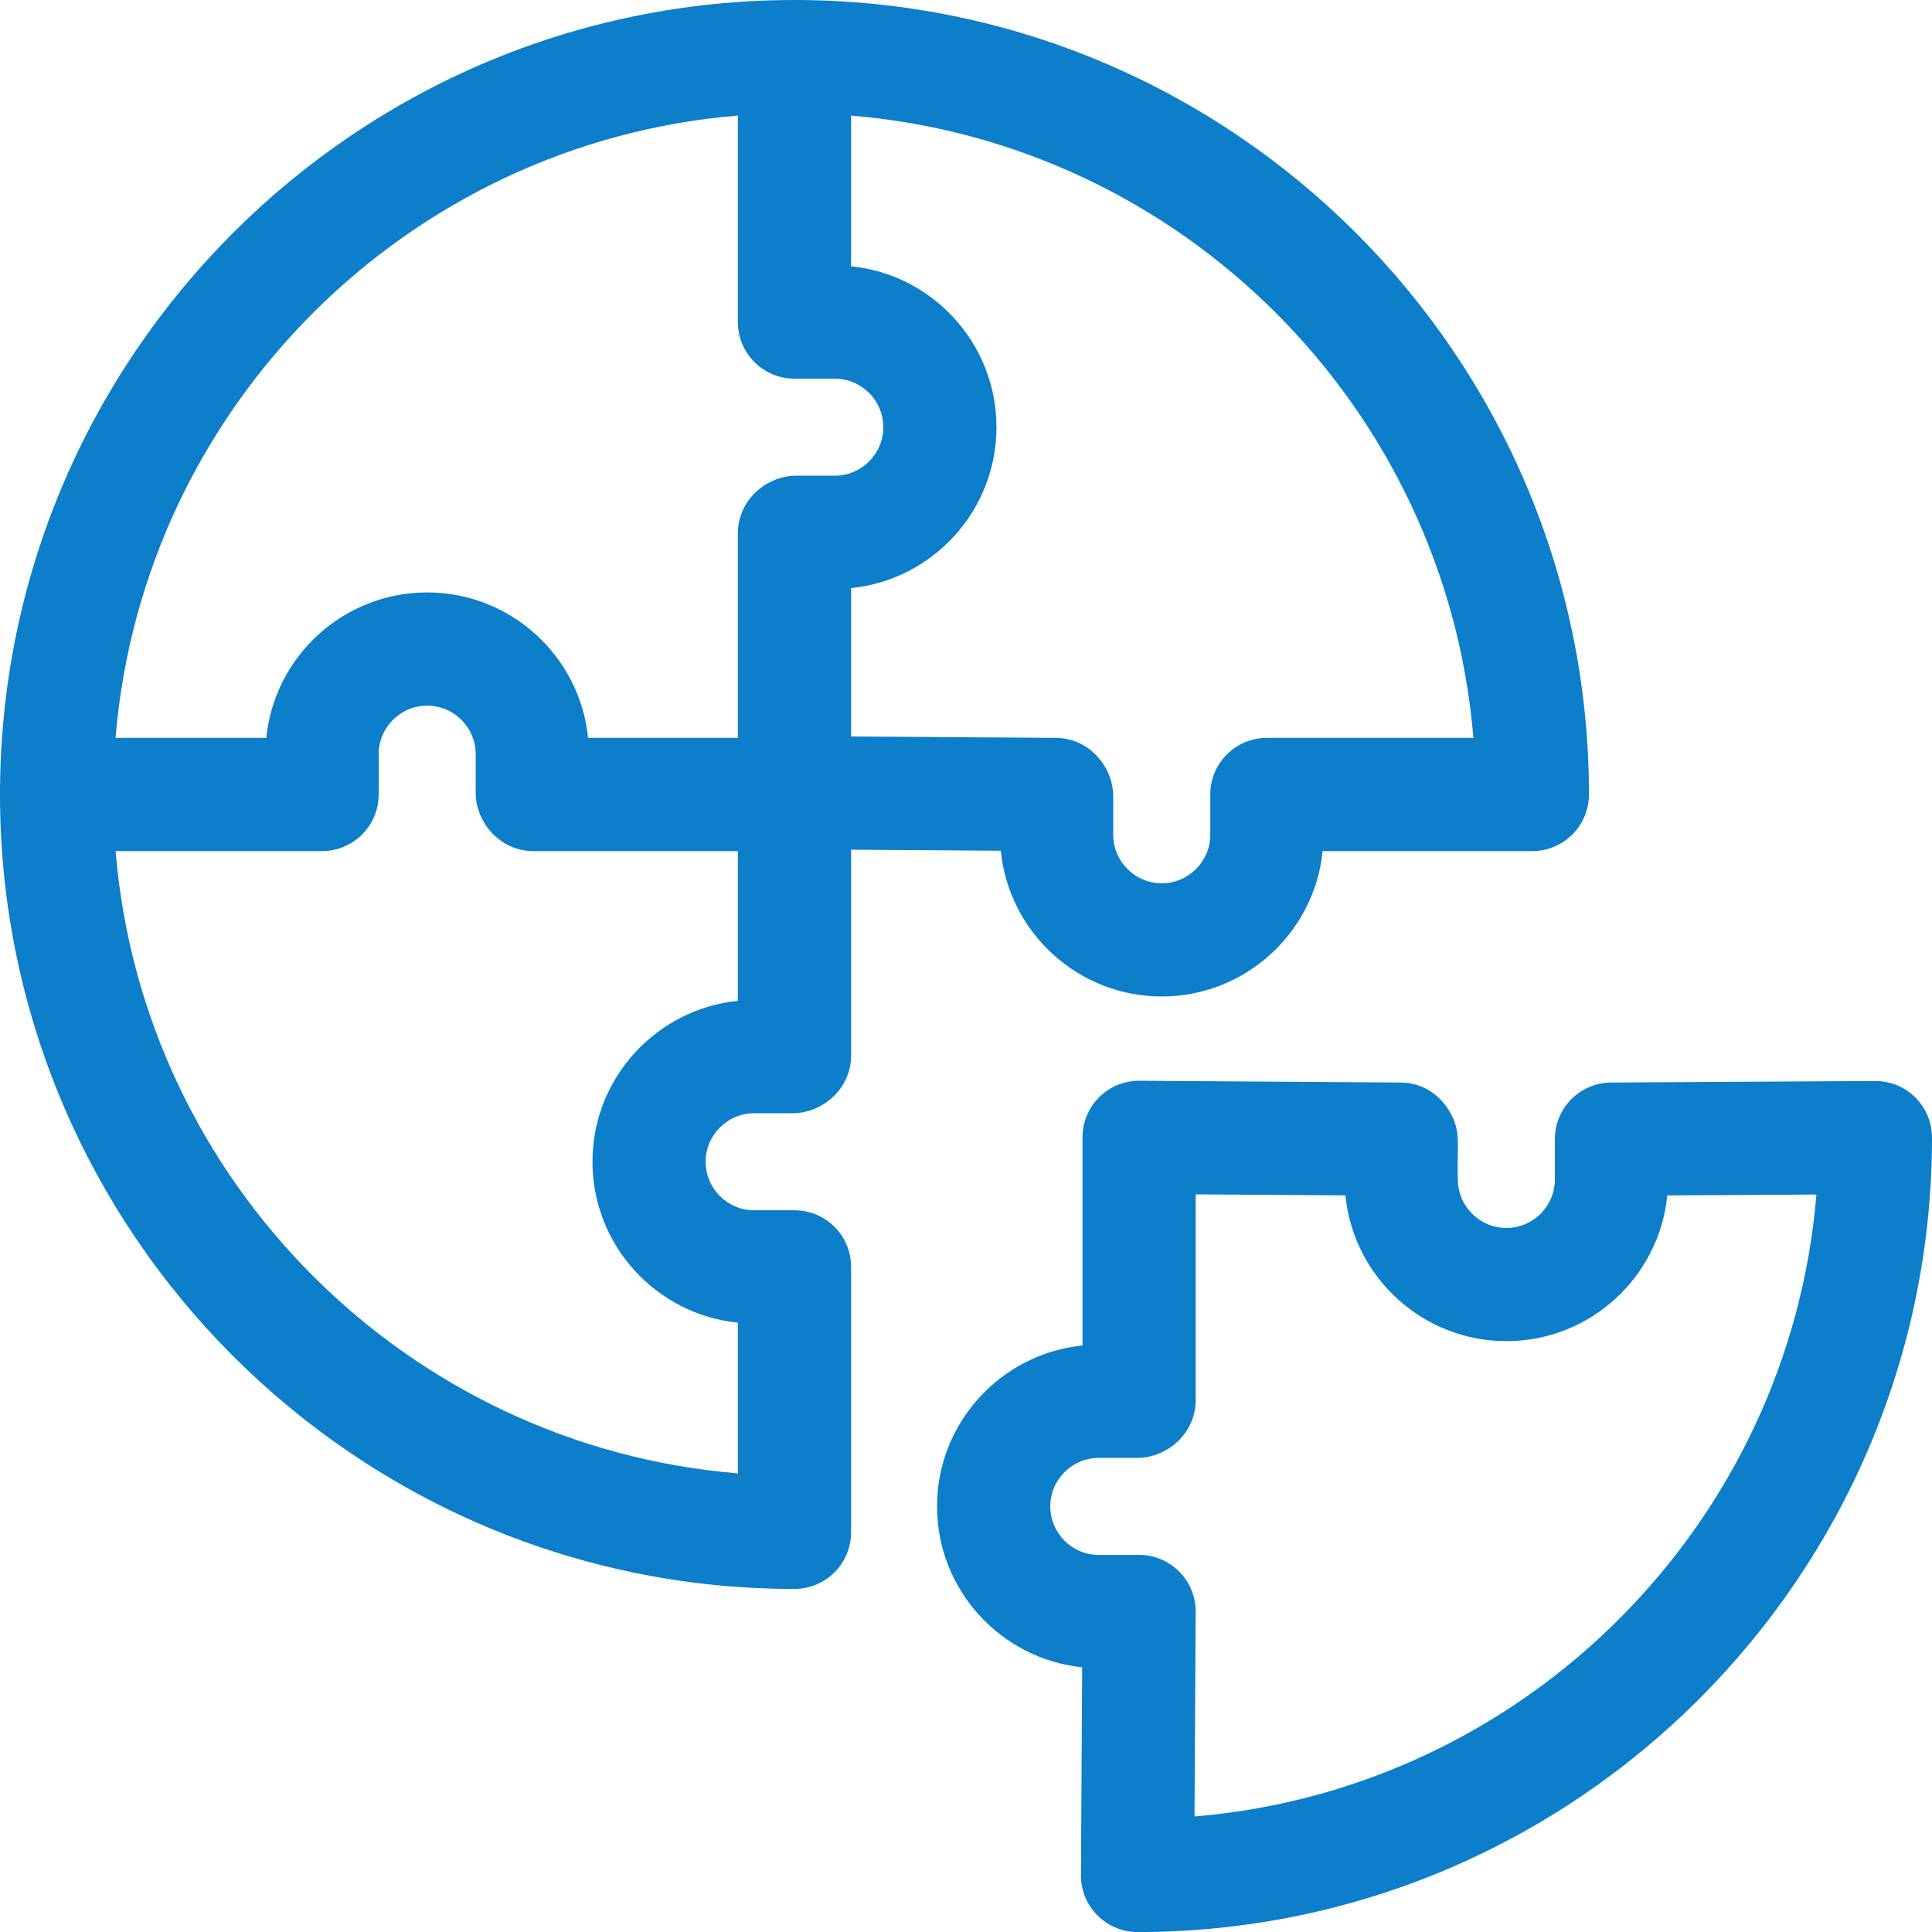
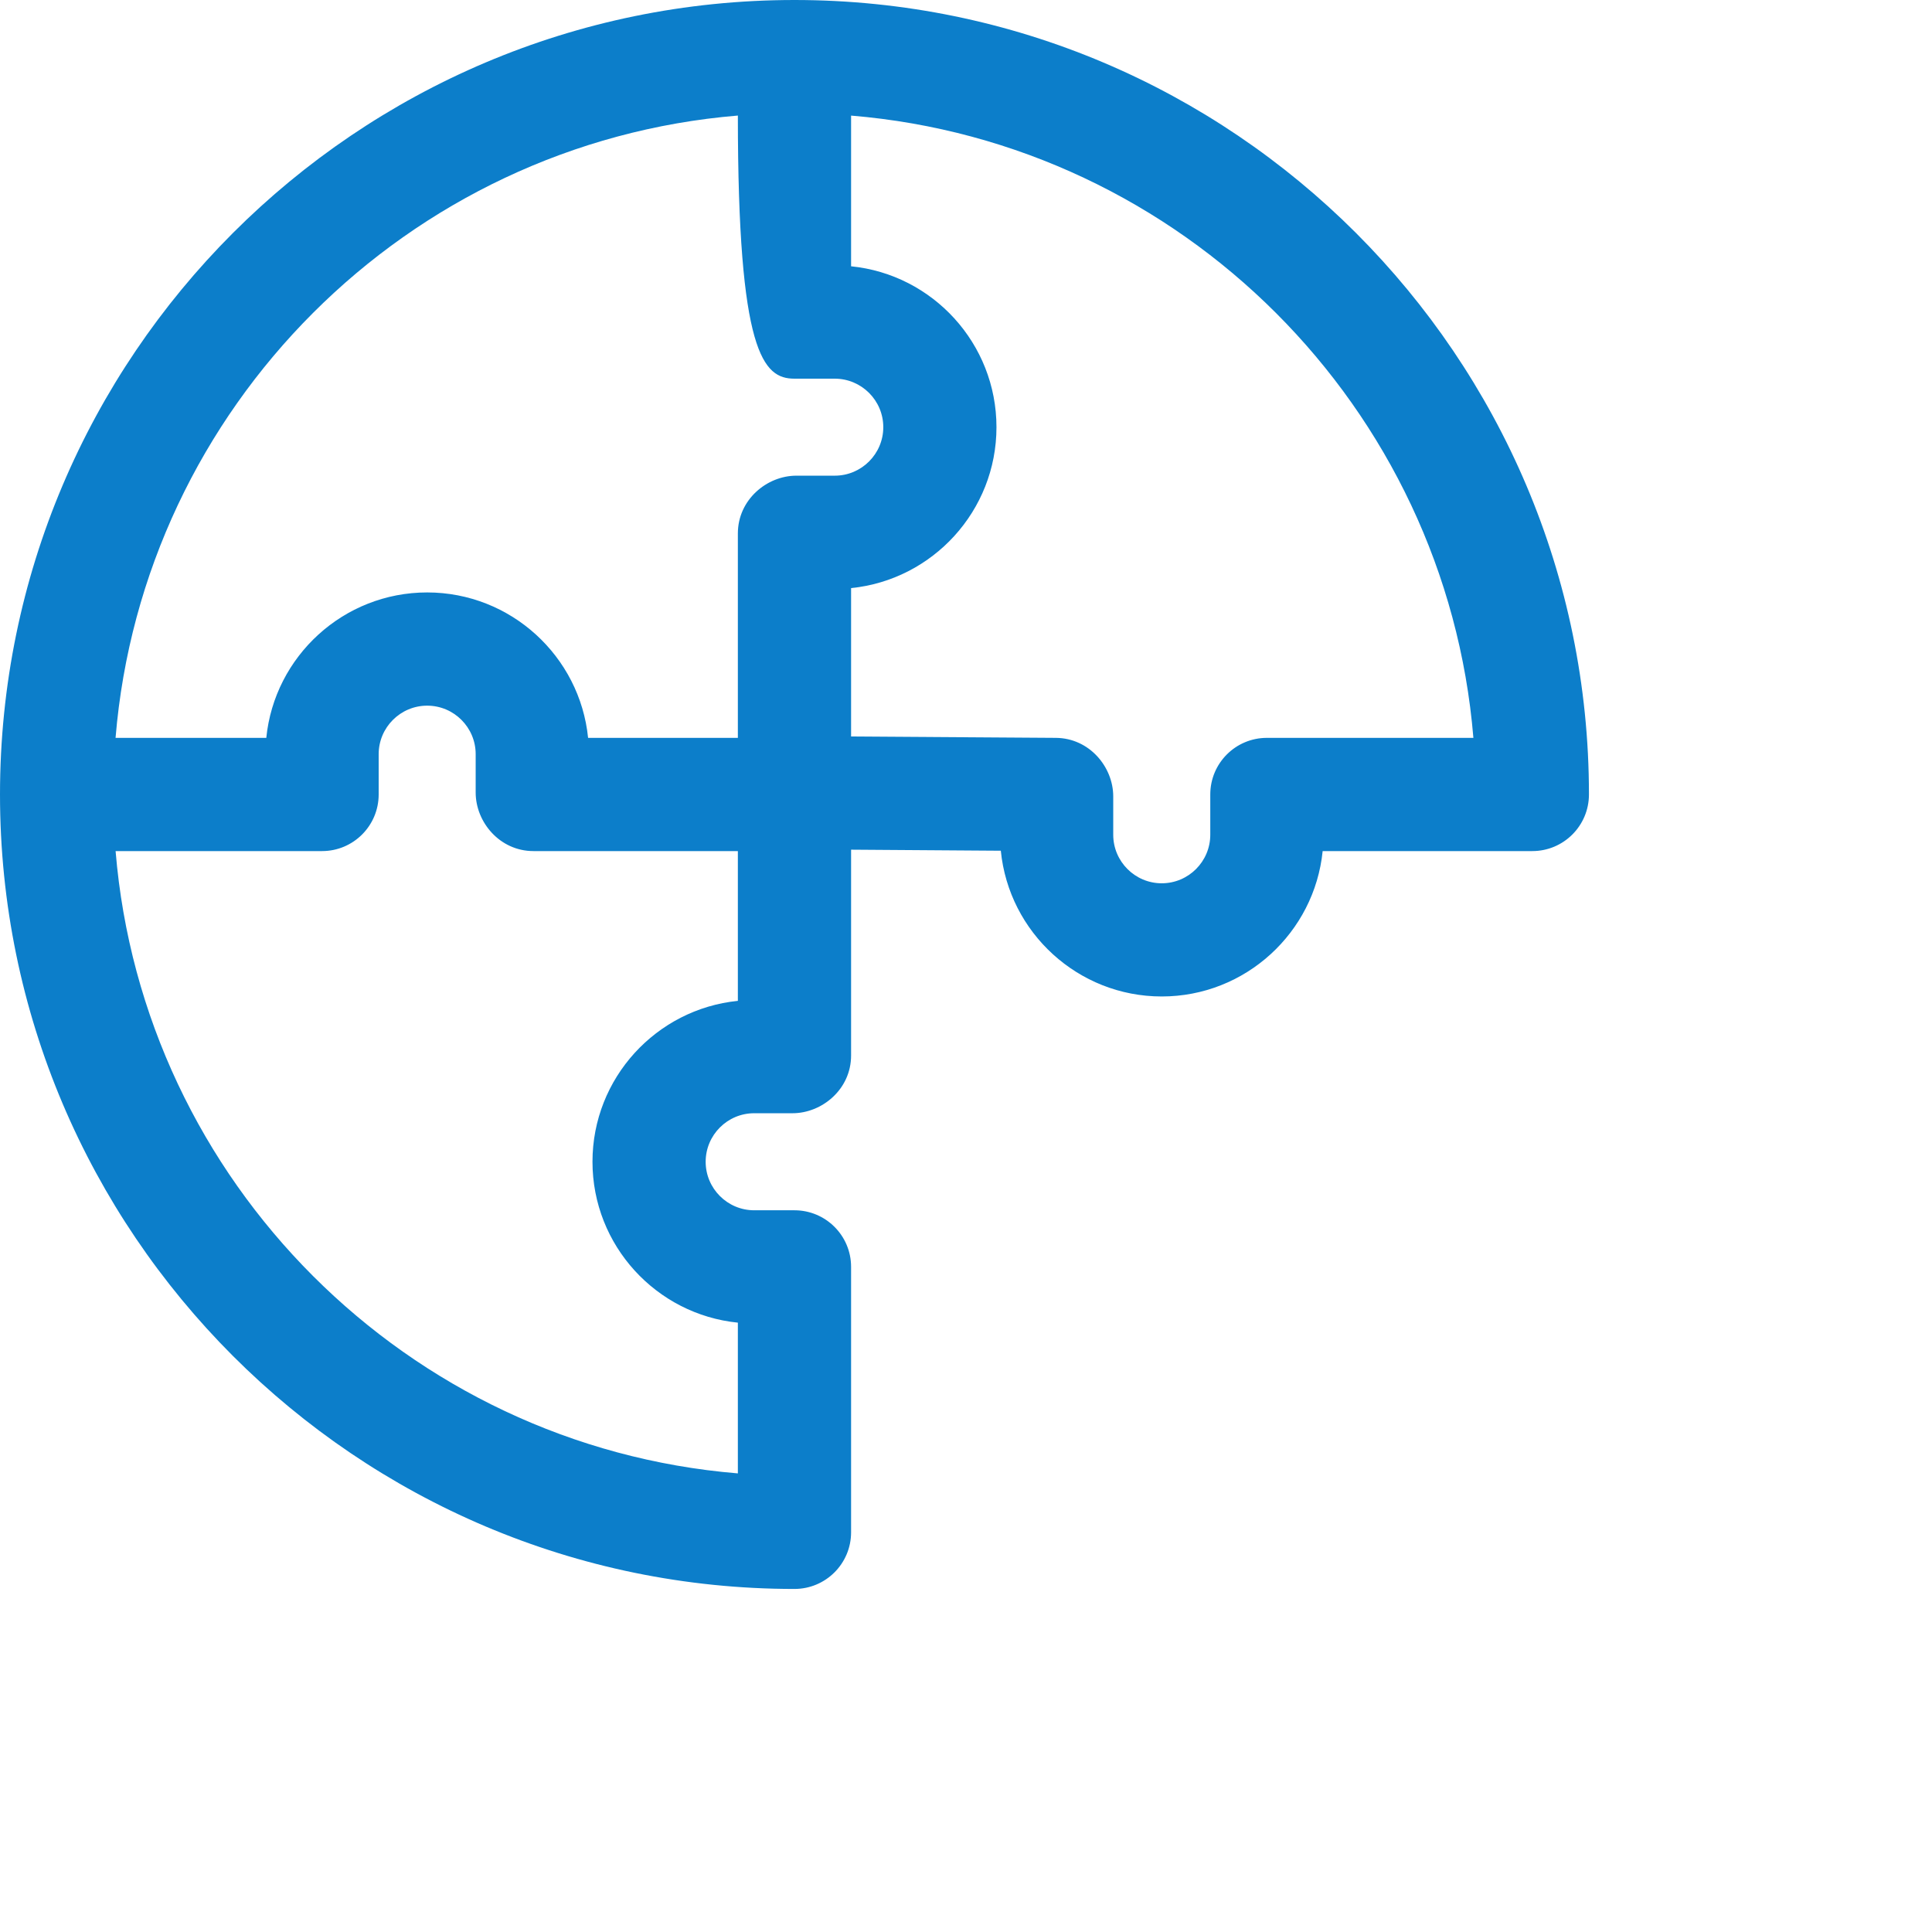
<svg xmlns="http://www.w3.org/2000/svg" width="48" height="48" viewBox="0 0 48 48" fill="none">
  <g clip-path="url(#clip0)">
-     <path d="M46.586 26.857L40.029 26.895C39.255 26.899 38.63 27.528 38.63 28.301V29.302C38.63 29.967 38.09 30.508 37.425 30.508C36.761 30.508 36.22 29.967 36.22 29.302C36.184 28.536 36.324 28.136 36.022 27.629C36.012 27.619 35.661 26.901 34.795 26.895L28.309 26.851C27.518 26.849 26.894 27.485 26.894 28.258V33.429C24.868 33.633 23.281 35.348 23.281 37.426C23.281 39.502 24.864 41.215 26.886 41.423L26.856 46.587C26.851 47.366 27.483 48.001 28.262 48.001C39.146 48.001 48 39.147 48 28.263C48 27.505 47.392 26.857 46.586 26.857ZM29.677 45.13L29.706 40.046C29.711 39.266 29.08 38.632 28.3 38.632H27.299C26.634 38.632 26.094 38.091 26.094 37.426C26.094 36.762 26.634 36.221 27.299 36.221H28.252C28.989 36.221 29.706 35.622 29.706 34.786V29.674L33.427 29.698C33.626 31.729 35.343 33.32 37.425 33.32C39.507 33.32 41.223 31.729 41.423 29.7L45.129 29.678C44.447 37.885 37.884 44.448 29.677 45.13Z" fill="#0C7ECA" />
-     <path d="M28.863 24.757C30.942 24.757 32.657 23.17 32.861 21.145H38.07C38.847 21.145 39.477 20.515 39.477 19.738C39.477 8.855 30.622 0 19.738 0C8.855 0 0 8.855 0 19.738C0 30.622 8.855 39.477 19.738 39.477C20.515 39.477 21.145 38.847 21.145 38.07V31.475C21.145 30.698 20.515 30.069 19.738 30.069H18.737C18.073 30.069 17.532 29.528 17.532 28.864C17.532 28.199 18.073 27.658 18.737 27.658H19.69C20.421 27.658 21.145 27.064 21.145 26.224V21.11L24.865 21.136C25.065 23.166 26.782 24.757 28.863 24.757ZM36.606 18.332H31.475C30.698 18.332 30.069 18.962 30.069 19.738V20.739C30.069 21.404 29.528 21.945 28.863 21.945C28.199 21.945 27.658 21.404 27.658 20.739V19.786C27.658 19.055 27.066 18.338 26.233 18.332L21.145 18.298V14.611C23.171 14.407 24.757 12.692 24.757 10.613C24.757 8.534 23.171 6.819 21.145 6.616V2.872C29.358 3.55 35.928 10.118 36.606 18.332ZM18.332 2.871V8.002C18.332 8.778 18.962 9.408 19.738 9.408H20.739C21.404 9.408 21.945 9.948 21.945 10.613C21.945 11.278 21.404 11.818 20.739 11.818H19.786C19.051 11.818 18.332 12.417 18.332 13.253V18.332H14.611C14.407 16.306 12.692 14.719 10.613 14.719C8.534 14.719 6.819 16.306 6.616 18.332H2.871C3.55 10.118 10.118 3.55 18.332 2.871ZM14.72 28.863C14.72 30.942 16.306 32.657 18.332 32.861V36.606C10.118 35.928 3.55 29.358 2.872 21.145H8.002C8.778 21.145 9.408 20.515 9.408 19.738V18.737C9.408 18.073 9.949 17.532 10.613 17.532C11.278 17.532 11.818 18.073 11.818 18.737V19.69C11.818 20.426 12.417 21.145 13.253 21.145H18.332V24.866C16.306 25.07 14.72 26.785 14.72 28.863Z" fill="#0C7ECA" />
+     <path d="M28.863 24.757C30.942 24.757 32.657 23.17 32.861 21.145H38.07C38.847 21.145 39.477 20.515 39.477 19.738C39.477 8.855 30.622 0 19.738 0C8.855 0 0 8.855 0 19.738C0 30.622 8.855 39.477 19.738 39.477C20.515 39.477 21.145 38.847 21.145 38.07V31.475C21.145 30.698 20.515 30.069 19.738 30.069H18.737C18.073 30.069 17.532 29.528 17.532 28.864C17.532 28.199 18.073 27.658 18.737 27.658H19.69C20.421 27.658 21.145 27.064 21.145 26.224V21.11L24.865 21.136C25.065 23.166 26.782 24.757 28.863 24.757ZM36.606 18.332H31.475C30.698 18.332 30.069 18.962 30.069 19.738V20.739C30.069 21.404 29.528 21.945 28.863 21.945C28.199 21.945 27.658 21.404 27.658 20.739V19.786C27.658 19.055 27.066 18.338 26.233 18.332L21.145 18.298V14.611C23.171 14.407 24.757 12.692 24.757 10.613C24.757 8.534 23.171 6.819 21.145 6.616V2.872C29.358 3.55 35.928 10.118 36.606 18.332ZM18.332 2.871C18.332 8.778 18.962 9.408 19.738 9.408H20.739C21.404 9.408 21.945 9.948 21.945 10.613C21.945 11.278 21.404 11.818 20.739 11.818H19.786C19.051 11.818 18.332 12.417 18.332 13.253V18.332H14.611C14.407 16.306 12.692 14.719 10.613 14.719C8.534 14.719 6.819 16.306 6.616 18.332H2.871C3.55 10.118 10.118 3.55 18.332 2.871ZM14.72 28.863C14.72 30.942 16.306 32.657 18.332 32.861V36.606C10.118 35.928 3.55 29.358 2.872 21.145H8.002C8.778 21.145 9.408 20.515 9.408 19.738V18.737C9.408 18.073 9.949 17.532 10.613 17.532C11.278 17.532 11.818 18.073 11.818 18.737V19.69C11.818 20.426 12.417 21.145 13.253 21.145H18.332V24.866C16.306 25.07 14.72 26.785 14.72 28.863Z" fill="#0C7ECA" />
  </g>
  <defs>
    <clipPath id="clip0">
      <rect width="48" height="48" fill="white" />
    </clipPath>
  </defs>
</svg>